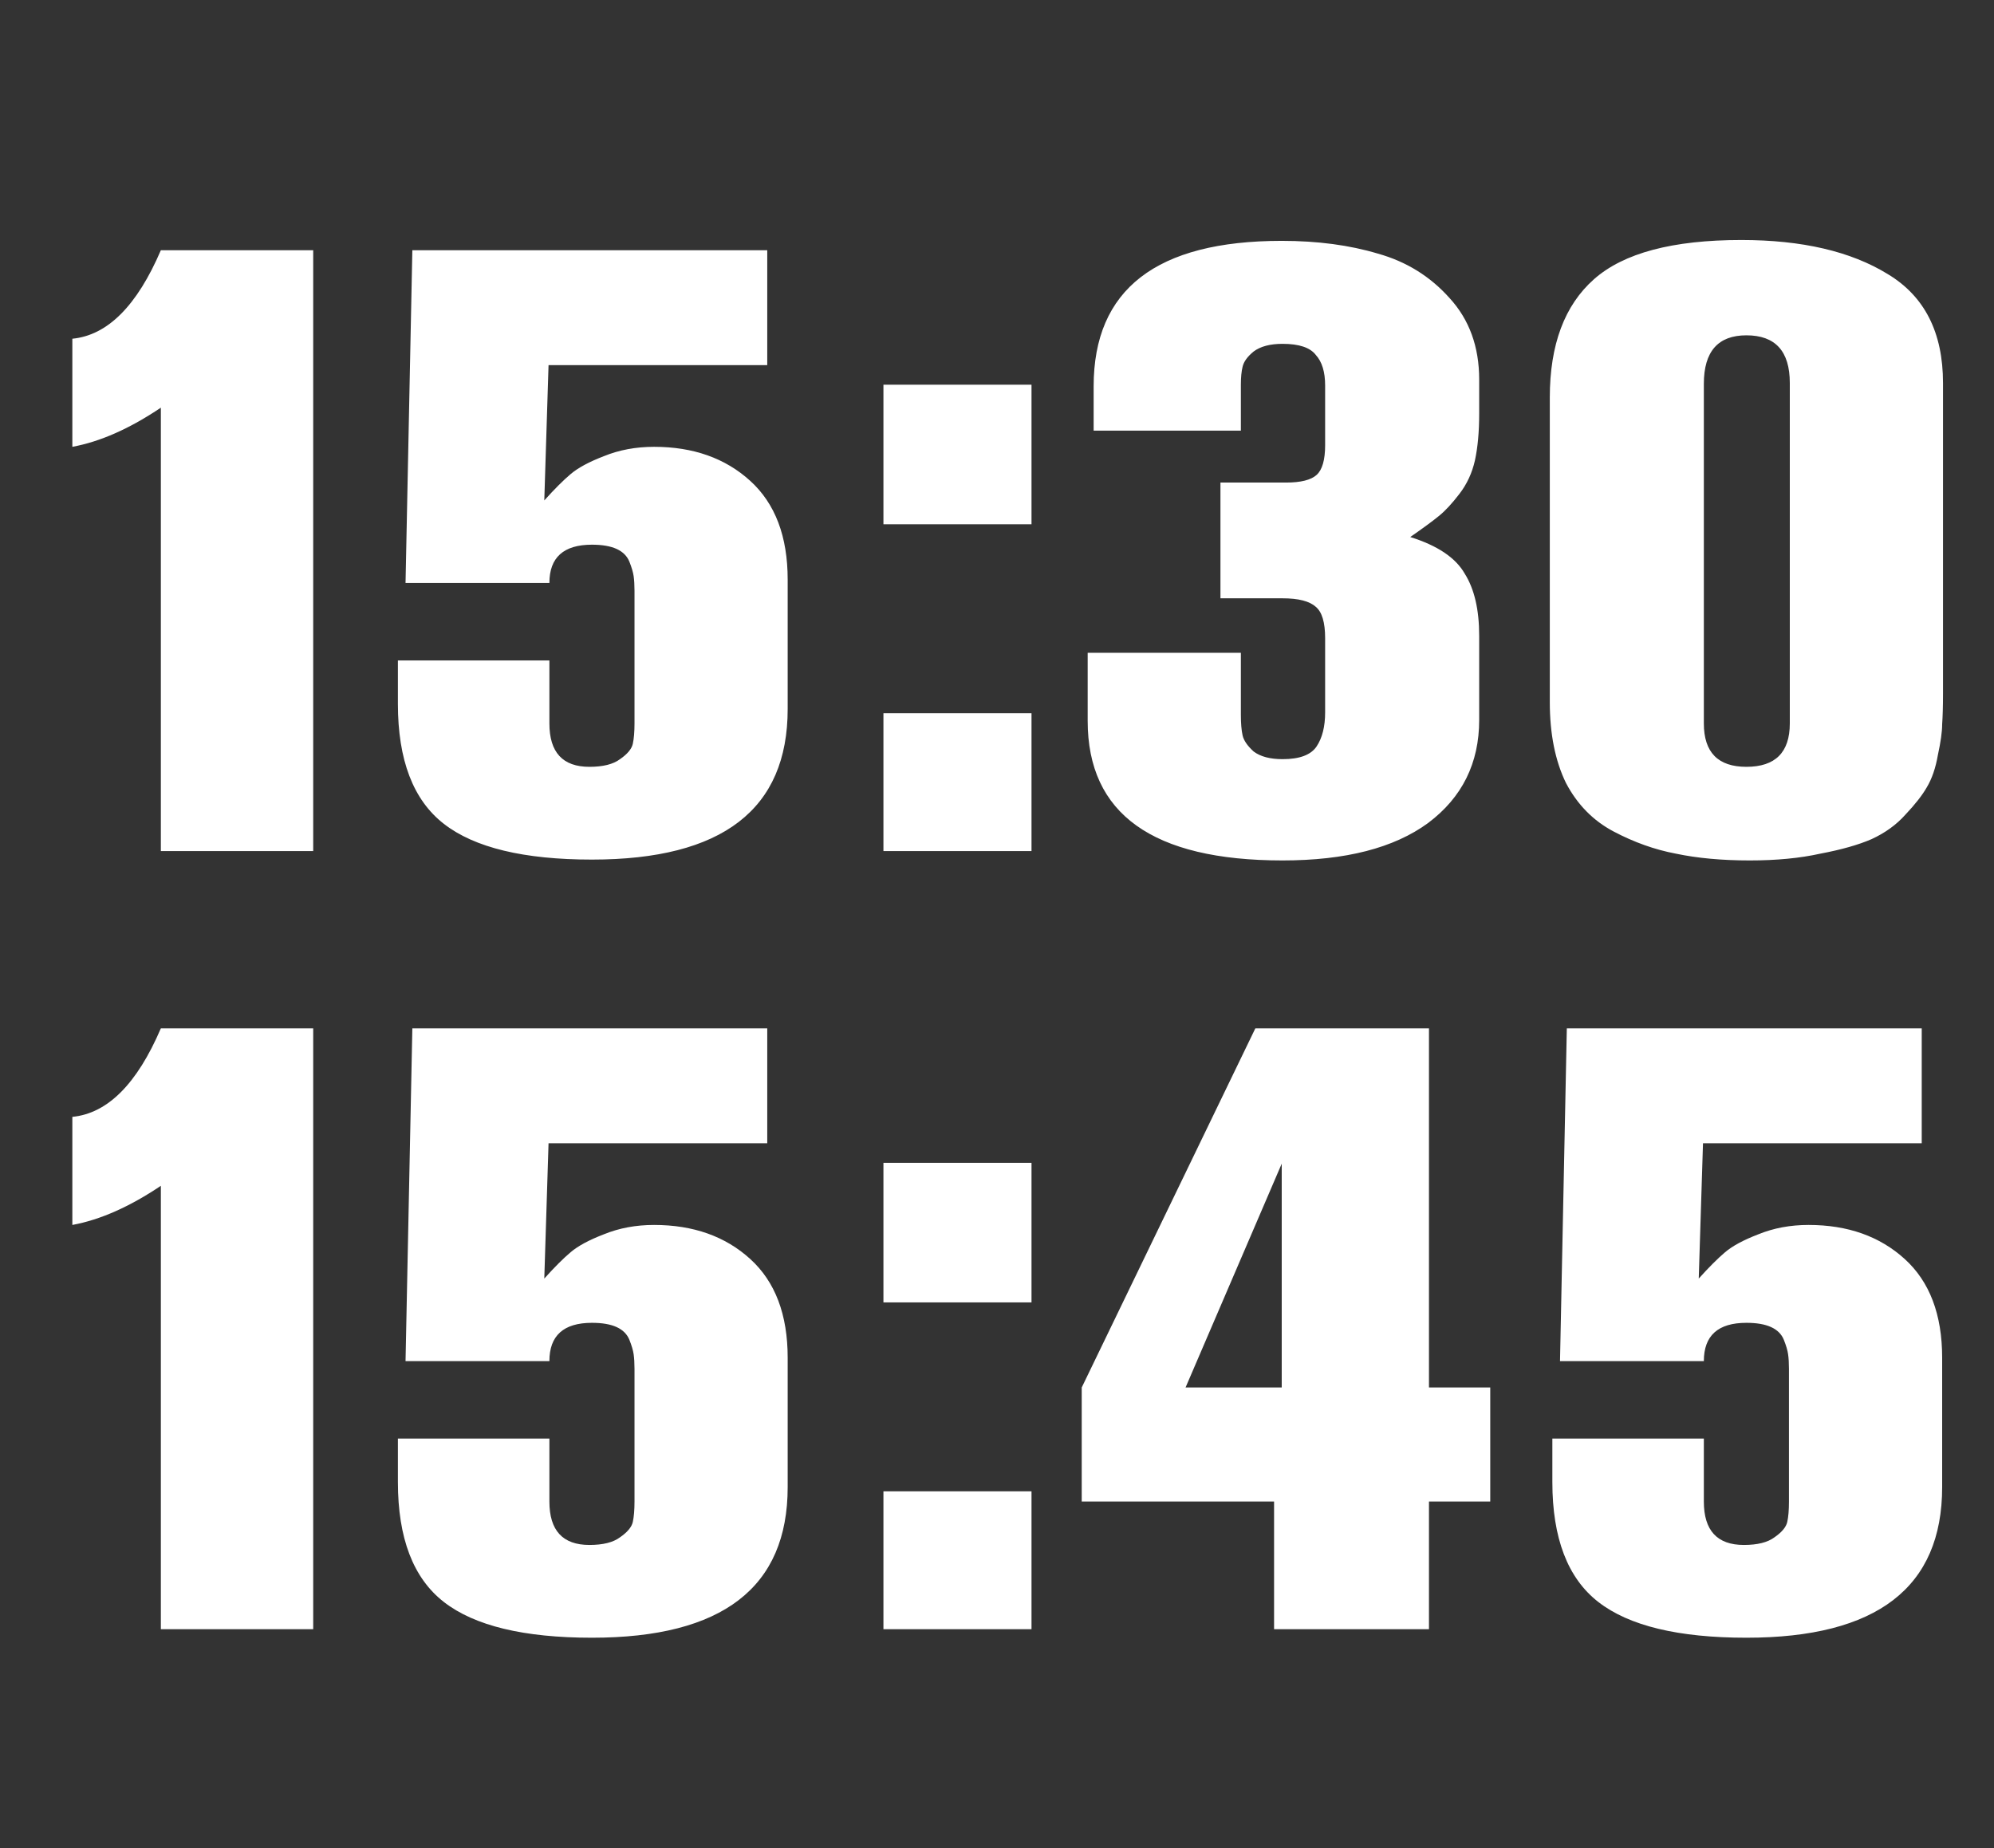
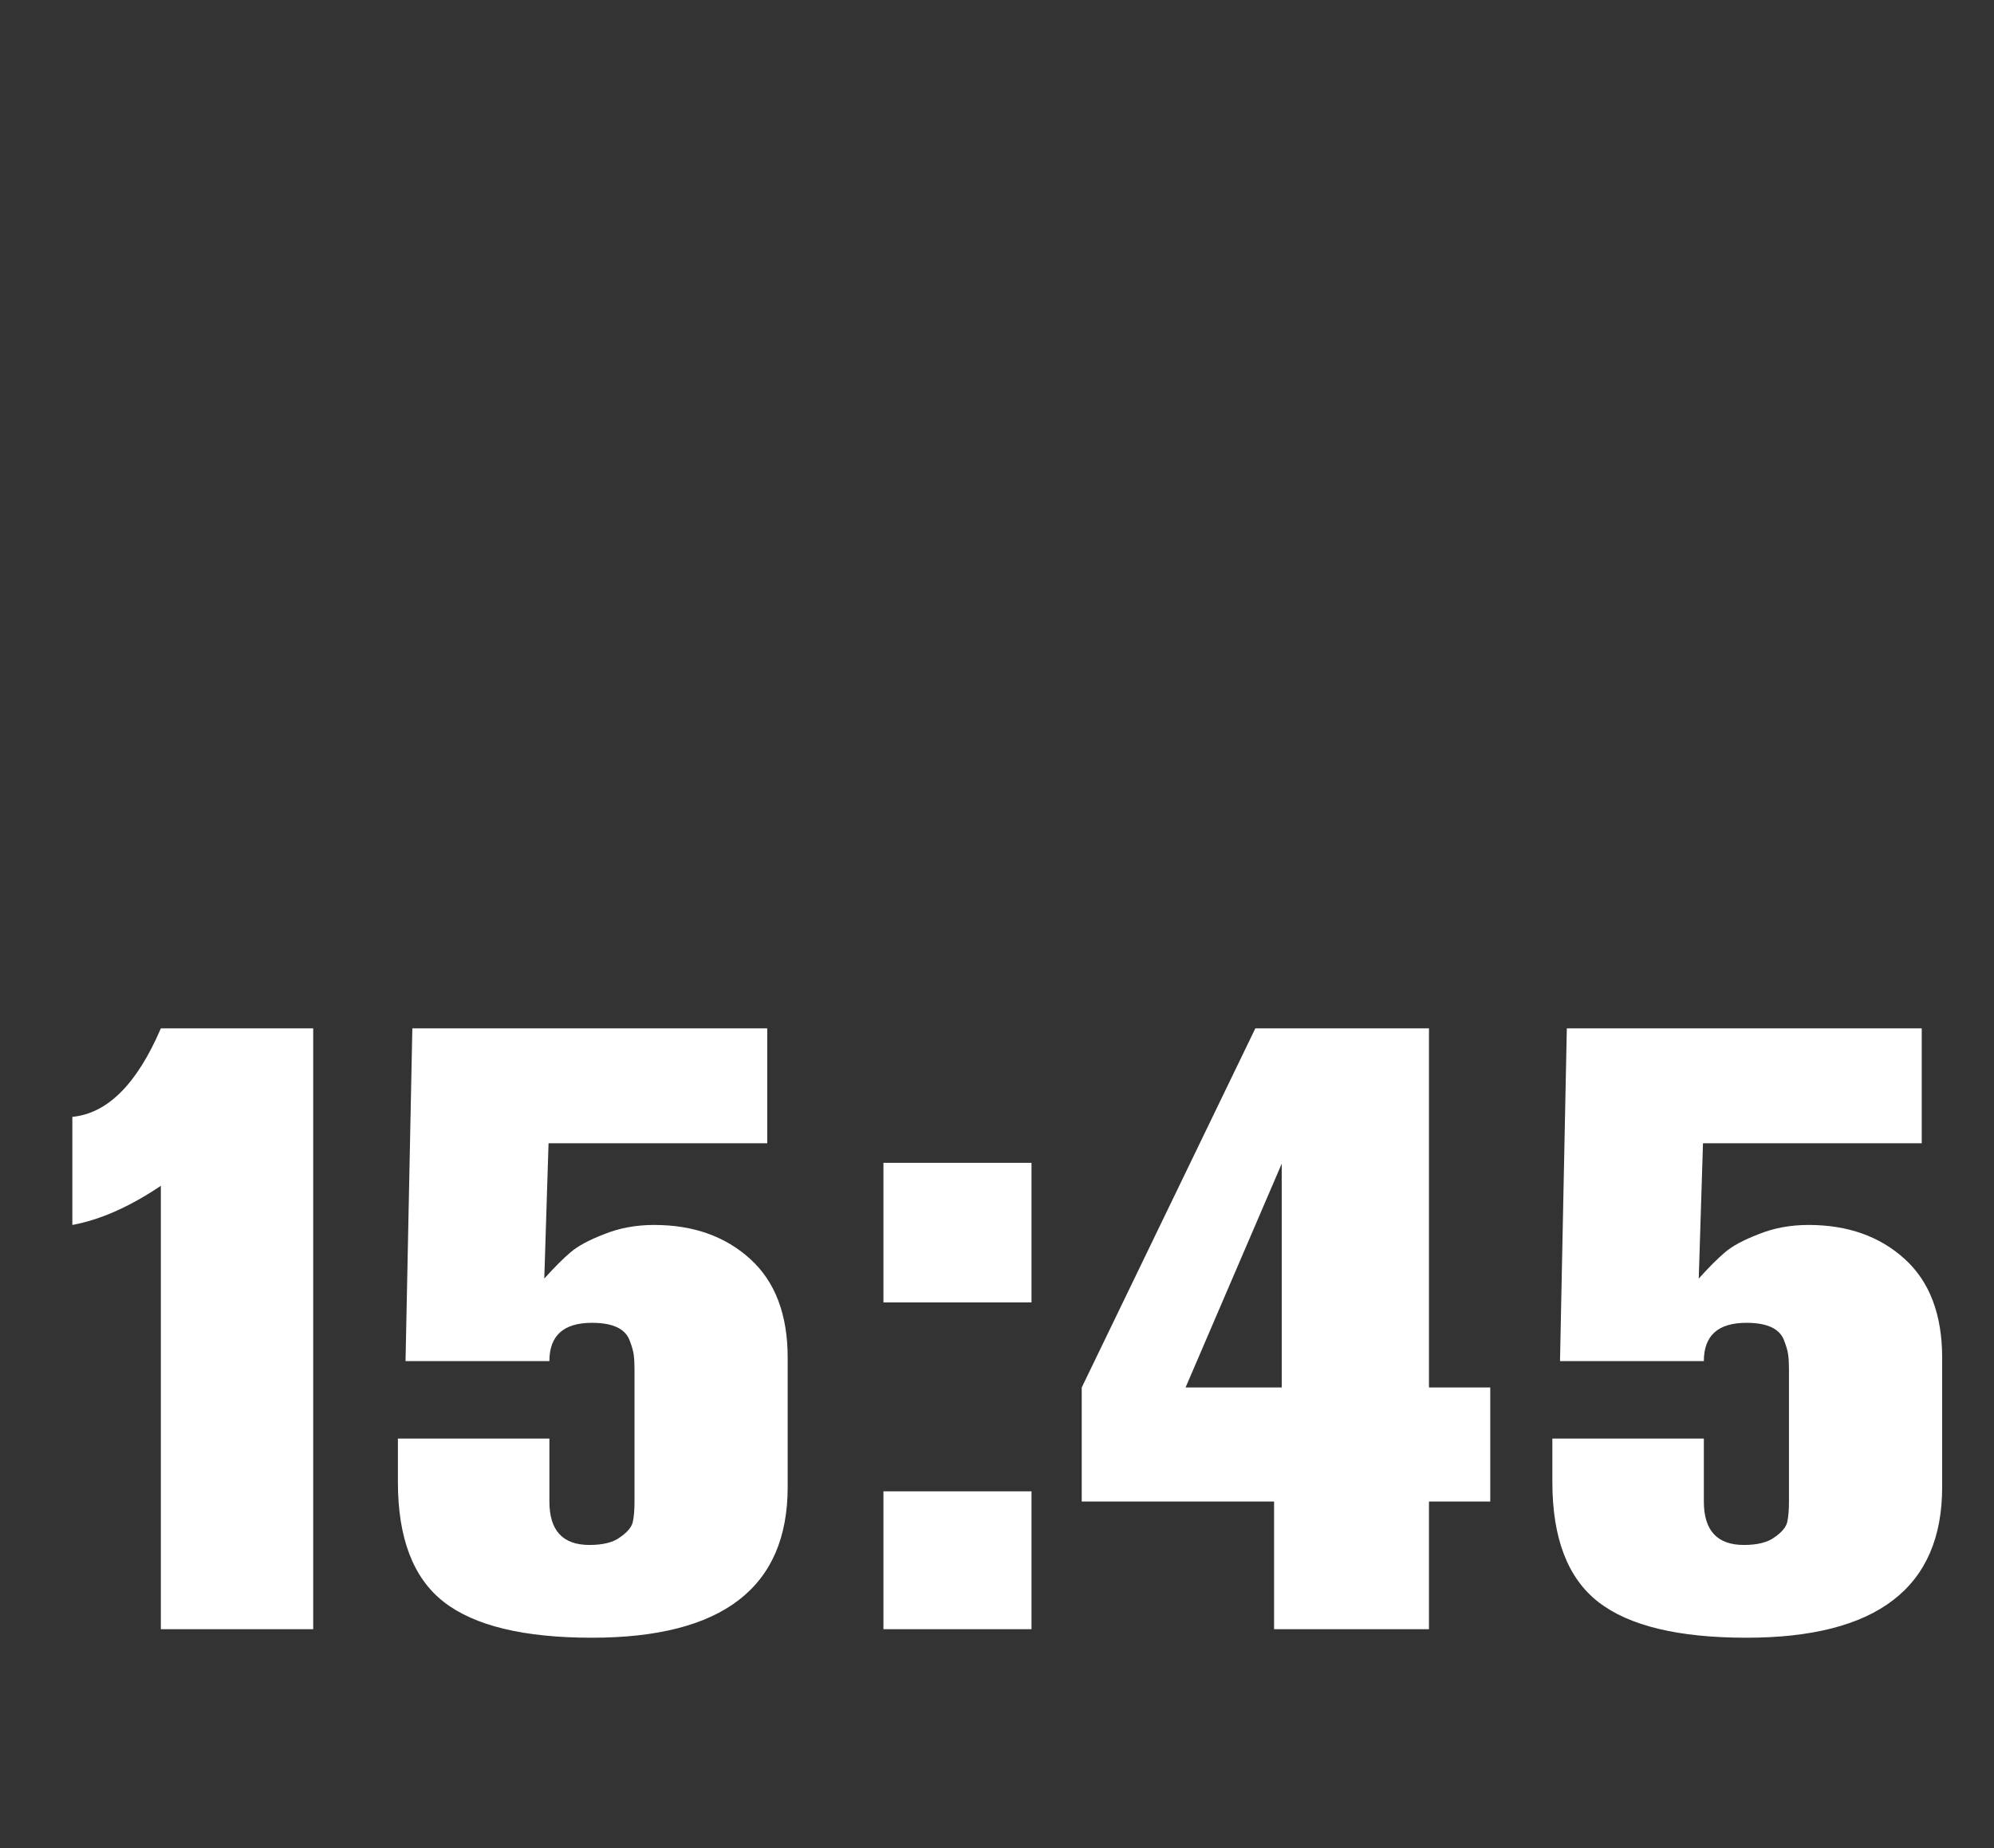
<svg xmlns="http://www.w3.org/2000/svg" width="82" height="76" viewBox="0 0 82 76" fill="none">
  <rect x="0" y="0" width="82" height="76" fill="#333333" stroke="none" />
-   <path d="M12.88 35H6.615V16.765C5.332 17.628 4.118 18.165 2.975 18.375V13.93C4.422 13.79 5.635 12.577 6.615 10.29H12.88V35ZM16.363 27.16H22.593V29.75C22.593 30.94 23.141 31.535 24.238 31.535C24.797 31.535 25.218 31.43 25.497 31.22C25.801 31.01 25.976 30.8 26.023 30.59C26.069 30.38 26.093 30.1 26.093 29.75V24.29C26.093 24.057 26.081 23.858 26.058 23.695C26.034 23.532 25.976 23.333 25.883 23.1C25.789 22.867 25.614 22.692 25.358 22.575C25.101 22.458 24.762 22.4 24.343 22.4C23.176 22.4 22.593 22.925 22.593 23.975H16.677L16.957 10.29H31.552V15.015H22.558L22.383 20.58C22.802 20.113 23.164 19.752 23.468 19.495C23.771 19.238 24.226 18.993 24.832 18.76C25.462 18.503 26.151 18.375 26.898 18.375C28.508 18.375 29.826 18.842 30.852 19.775C31.879 20.708 32.392 22.062 32.392 23.835V29.155C32.392 33.285 29.709 35.35 24.343 35.35C21.543 35.35 19.512 34.86 18.253 33.88C16.992 32.9 16.363 31.255 16.363 28.945V27.16ZM42.419 21.56H36.33V15.82H42.419V21.56ZM42.419 35H36.33V29.33H42.419V35ZM51.029 26.845V29.4C51.029 29.75 51.053 30.03 51.099 30.24C51.146 30.45 51.297 30.672 51.554 30.905C51.834 31.115 52.231 31.22 52.744 31.22C53.444 31.22 53.911 31.045 54.144 30.695C54.377 30.345 54.494 29.878 54.494 29.295V26.25C54.494 25.597 54.366 25.165 54.109 24.955C53.852 24.722 53.398 24.605 52.744 24.605H50.189V19.845H52.884C53.491 19.845 53.911 19.74 54.144 19.53C54.377 19.32 54.494 18.912 54.494 18.305V15.855C54.494 15.295 54.366 14.875 54.109 14.595C53.876 14.292 53.421 14.14 52.744 14.14C52.231 14.14 51.834 14.245 51.554 14.455C51.297 14.665 51.146 14.875 51.099 15.085C51.053 15.272 51.029 15.517 51.029 15.82V17.71H44.974V15.89C44.974 11.9 47.553 9.905 52.709 9.905C54.179 9.905 55.498 10.08 56.664 10.43C57.831 10.757 58.811 11.363 59.604 12.25C60.421 13.137 60.829 14.257 60.829 15.61V17.01C60.829 17.757 60.771 18.398 60.654 18.935C60.538 19.448 60.328 19.903 60.024 20.3C59.721 20.697 59.441 21 59.184 21.21C58.928 21.42 58.531 21.712 57.994 22.085C59.114 22.435 59.861 22.937 60.234 23.59C60.631 24.22 60.829 25.072 60.829 26.145V29.61C60.829 31.383 60.129 32.795 58.729 33.845C57.329 34.872 55.334 35.385 52.744 35.385C47.401 35.385 44.729 33.472 44.729 29.645V26.845H51.029ZM79.903 15.75V28.525C79.903 29.038 79.891 29.458 79.868 29.785C79.868 30.088 79.81 30.508 79.693 31.045C79.6 31.582 79.448 32.025 79.238 32.375C79.051 32.702 78.76 33.075 78.363 33.495C77.99 33.915 77.523 34.253 76.963 34.51C76.426 34.743 75.726 34.942 74.863 35.105C74.023 35.292 73.055 35.385 71.958 35.385C70.815 35.385 69.8 35.292 68.913 35.105C68.05 34.942 67.198 34.638 66.358 34.195C65.518 33.752 64.865 33.087 64.398 32.2C63.955 31.29 63.733 30.182 63.733 28.875V16.345C63.733 14.175 64.34 12.553 65.553 11.48C66.766 10.407 68.785 9.87 71.608 9.87C74.105 9.87 76.111 10.337 77.628 11.27C79.145 12.18 79.903 13.673 79.903 15.75ZM73.603 29.75V15.75C73.603 14.443 73.008 13.79 71.818 13.79C70.651 13.79 70.068 14.455 70.068 15.785V29.75C70.068 30.94 70.651 31.535 71.818 31.535C73.008 31.535 73.603 30.94 73.603 29.75Z" fill="white" />
-   <path d="M12.88 67H6.615V48.765C5.332 49.628 4.118 50.165 2.975 50.375V45.93C4.422 45.79 5.635 44.577 6.615 42.29H12.88V67ZM16.363 59.16H22.593V61.75C22.593 62.94 23.141 63.535 24.238 63.535C24.797 63.535 25.218 63.43 25.497 63.22C25.801 63.01 25.976 62.8 26.023 62.59C26.069 62.38 26.093 62.1 26.093 61.75V56.29C26.093 56.057 26.081 55.858 26.058 55.695C26.034 55.532 25.976 55.333 25.883 55.1C25.789 54.867 25.614 54.692 25.358 54.575C25.101 54.458 24.762 54.4 24.343 54.4C23.176 54.4 22.593 54.925 22.593 55.975H16.677L16.957 42.29H31.552V47.015H22.558L22.383 52.58C22.802 52.113 23.164 51.752 23.468 51.495C23.771 51.238 24.226 50.993 24.832 50.76C25.462 50.503 26.151 50.375 26.898 50.375C28.508 50.375 29.826 50.842 30.852 51.775C31.879 52.708 32.392 54.062 32.392 55.835V61.155C32.392 65.285 29.709 67.35 24.343 67.35C21.543 67.35 19.512 66.86 18.253 65.88C16.992 64.9 16.363 63.255 16.363 60.945V59.16ZM42.419 53.56H36.33V47.82H42.419V53.56ZM42.419 67H36.33V61.33H42.419V67ZM61.284 61.75H58.764V67H52.394V61.75H44.484V57.06L51.624 42.29H58.764V57.06H61.284V61.75ZM52.709 57.06V47.855L48.754 57.06H52.709ZM63.838 59.16H70.068V61.75C70.068 62.94 70.616 63.535 71.713 63.535C72.273 63.535 72.693 63.43 72.973 63.22C73.276 63.01 73.451 62.8 73.498 62.59C73.545 62.38 73.568 62.1 73.568 61.75V56.29C73.568 56.057 73.556 55.858 73.533 55.695C73.51 55.532 73.451 55.333 73.358 55.1C73.265 54.867 73.09 54.692 72.833 54.575C72.576 54.458 72.238 54.4 71.818 54.4C70.651 54.4 70.068 54.925 70.068 55.975H64.153L64.433 42.29H79.028V47.015H70.033L69.858 52.58C70.278 52.113 70.64 51.752 70.943 51.495C71.246 51.238 71.701 50.993 72.308 50.76C72.938 50.503 73.626 50.375 74.373 50.375C75.983 50.375 77.301 50.842 78.328 51.775C79.355 52.708 79.868 54.062 79.868 55.835V61.155C79.868 65.285 77.185 67.35 71.818 67.35C69.018 67.35 66.988 66.86 65.728 65.88C64.468 64.9 63.838 63.255 63.838 60.945V59.16Z" fill="white" />
+   <path d="M12.88 67H6.615V48.765C5.332 49.628 4.118 50.165 2.975 50.375V45.93C4.422 45.79 5.635 44.577 6.615 42.29H12.88V67ZM16.363 59.16H22.593V61.75C22.593 62.94 23.141 63.535 24.238 63.535C24.797 63.535 25.218 63.43 25.497 63.22C25.801 63.01 25.976 62.8 26.023 62.59C26.069 62.38 26.093 62.1 26.093 61.75V56.29C26.093 56.057 26.081 55.858 26.058 55.695C26.034 55.532 25.976 55.333 25.883 55.1C25.789 54.867 25.614 54.692 25.358 54.575C25.101 54.458 24.762 54.4 24.343 54.4C23.176 54.4 22.593 54.925 22.593 55.975H16.677L16.957 42.29H31.552V47.015H22.558L22.383 52.58C22.802 52.113 23.164 51.752 23.468 51.495C23.771 51.238 24.226 50.993 24.832 50.76C25.462 50.503 26.151 50.375 26.898 50.375C28.508 50.375 29.826 50.842 30.852 51.775C31.879 52.708 32.392 54.062 32.392 55.835V61.155C32.392 65.285 29.709 67.35 24.343 67.35C21.543 67.35 19.512 66.86 18.253 65.88C16.992 64.9 16.363 63.255 16.363 60.945ZM42.419 53.56H36.33V47.82H42.419V53.56ZM42.419 67H36.33V61.33H42.419V67ZM61.284 61.75H58.764V67H52.394V61.75H44.484V57.06L51.624 42.29H58.764V57.06H61.284V61.75ZM52.709 57.06V47.855L48.754 57.06H52.709ZM63.838 59.16H70.068V61.75C70.068 62.94 70.616 63.535 71.713 63.535C72.273 63.535 72.693 63.43 72.973 63.22C73.276 63.01 73.451 62.8 73.498 62.59C73.545 62.38 73.568 62.1 73.568 61.75V56.29C73.568 56.057 73.556 55.858 73.533 55.695C73.51 55.532 73.451 55.333 73.358 55.1C73.265 54.867 73.09 54.692 72.833 54.575C72.576 54.458 72.238 54.4 71.818 54.4C70.651 54.4 70.068 54.925 70.068 55.975H64.153L64.433 42.29H79.028V47.015H70.033L69.858 52.58C70.278 52.113 70.64 51.752 70.943 51.495C71.246 51.238 71.701 50.993 72.308 50.76C72.938 50.503 73.626 50.375 74.373 50.375C75.983 50.375 77.301 50.842 78.328 51.775C79.355 52.708 79.868 54.062 79.868 55.835V61.155C79.868 65.285 77.185 67.35 71.818 67.35C69.018 67.35 66.988 66.86 65.728 65.88C64.468 64.9 63.838 63.255 63.838 60.945V59.16Z" fill="white" />
</svg>